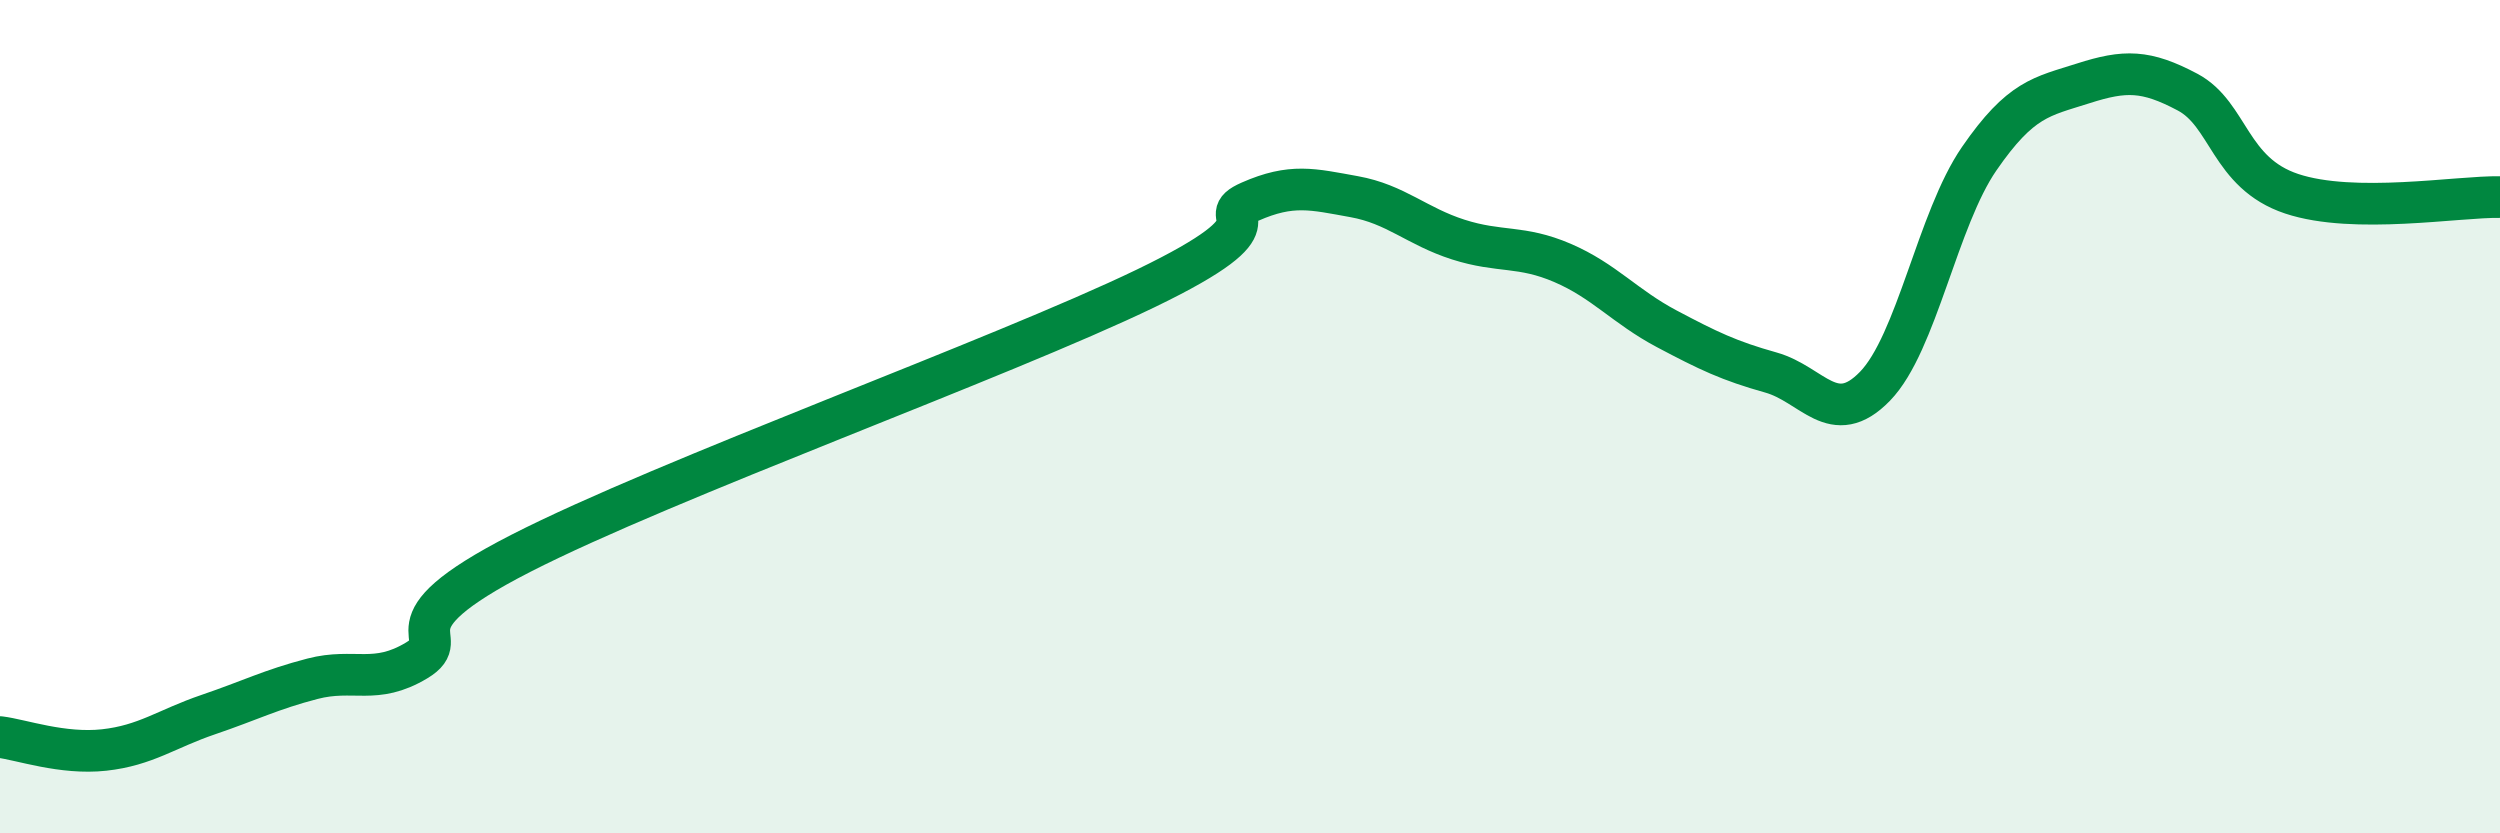
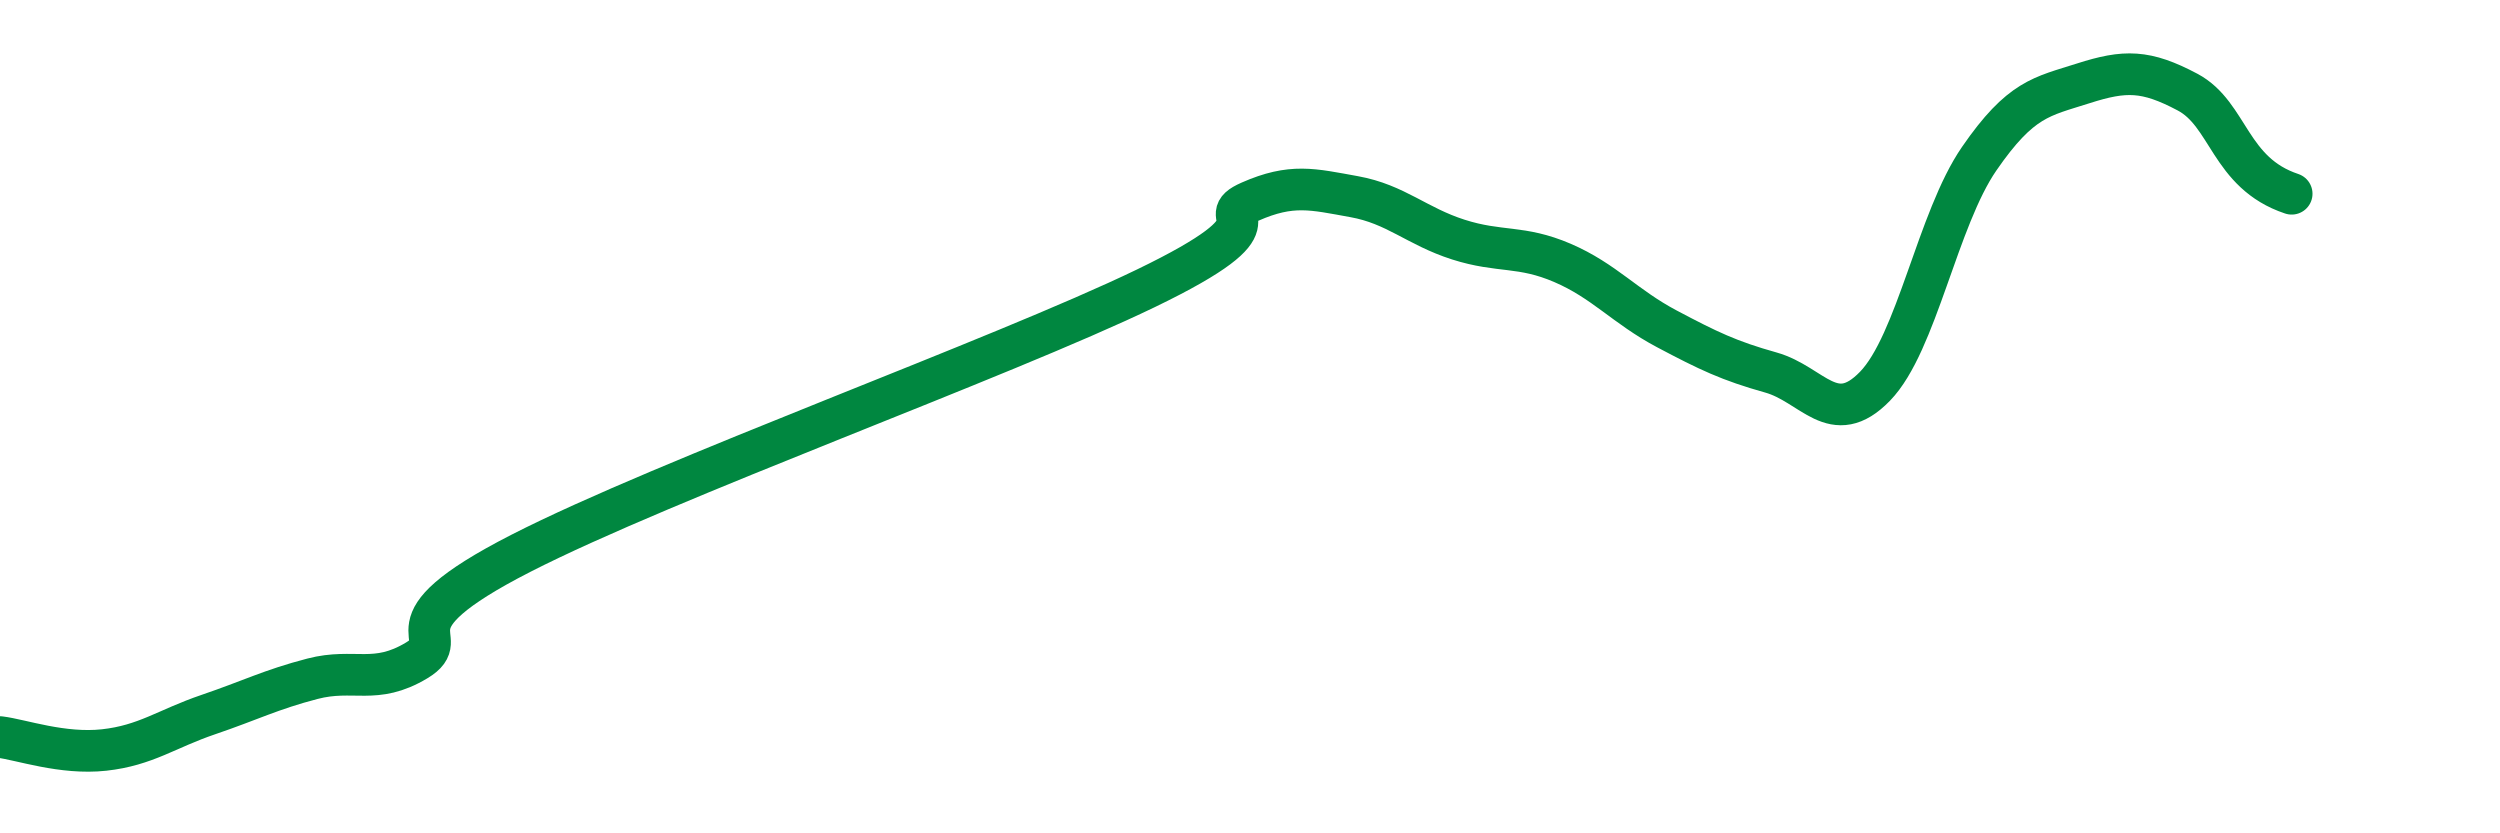
<svg xmlns="http://www.w3.org/2000/svg" width="60" height="20" viewBox="0 0 60 20">
-   <path d="M 0,17.69 C 0.5,17.75 1.5,18.11 2.5,18 C 3.5,17.89 4,17.49 5,17.15 C 6,16.81 6.5,16.55 7.5,16.29 C 8.5,16.03 9,16.45 10,15.85 C 11,15.25 9,15.07 12.5,13.28 C 16,11.49 24,8.61 27.5,6.92 C 31,5.23 29,5.28 30,4.84 C 31,4.4 31.5,4.54 32.5,4.72 C 33.5,4.9 34,5.43 35,5.75 C 36,6.07 36.5,5.88 37.5,6.31 C 38.5,6.74 39,7.36 40,7.89 C 41,8.42 41.5,8.66 42.5,8.94 C 43.5,9.22 44,10.3 45,9.27 C 46,8.24 46.5,5.26 47.5,3.81 C 48.5,2.36 49,2.32 50,2 C 51,1.68 51.5,1.68 52.5,2.21 C 53.5,2.74 53.5,4.15 55,4.65 C 56.5,5.15 59,4.71 60,4.73L60 20L0 20Z" fill="#008740" opacity="0.1" stroke-linecap="round" stroke-linejoin="round" />
-   <path d="M 0,17.69 C 0.5,17.75 1.5,18.11 2.5,18 C 3.5,17.89 4,17.49 5,17.15 C 6,16.81 6.5,16.55 7.5,16.29 C 8.5,16.03 9,16.45 10,15.85 C 11,15.25 9,15.07 12.5,13.28 C 16,11.49 24,8.61 27.5,6.92 C 31,5.23 29,5.28 30,4.84 C 31,4.4 31.5,4.54 32.5,4.72 C 33.5,4.9 34,5.43 35,5.75 C 36,6.07 36.5,5.88 37.5,6.31 C 38.5,6.74 39,7.36 40,7.89 C 41,8.42 41.5,8.66 42.5,8.94 C 43.5,9.22 44,10.3 45,9.27 C 46,8.24 46.5,5.26 47.5,3.81 C 48.5,2.36 49,2.32 50,2 C 51,1.68 51.5,1.68 52.5,2.21 C 53.5,2.74 53.5,4.15 55,4.65 C 56.5,5.15 59,4.71 60,4.73" stroke="#008740" stroke-width="1" fill="none" stroke-linecap="round" stroke-linejoin="round" />
+   <path d="M 0,17.69 C 0.5,17.75 1.5,18.11 2.5,18 C 3.5,17.89 4,17.49 5,17.15 C 6,16.81 6.5,16.55 7.5,16.29 C 8.5,16.03 9,16.45 10,15.85 C 11,15.25 9,15.07 12.5,13.28 C 16,11.49 24,8.61 27.5,6.92 C 31,5.23 29,5.28 30,4.84 C 31,4.4 31.5,4.54 32.5,4.72 C 33.5,4.9 34,5.43 35,5.75 C 36,6.07 36.5,5.88 37.5,6.31 C 38.5,6.74 39,7.36 40,7.89 C 41,8.42 41.5,8.66 42.5,8.94 C 43.5,9.22 44,10.3 45,9.27 C 46,8.24 46.5,5.26 47.5,3.81 C 48.5,2.36 49,2.32 50,2 C 51,1.68 51.5,1.68 52.5,2.21 C 53.5,2.74 53.5,4.15 55,4.65 " stroke="#008740" stroke-width="1" fill="none" stroke-linecap="round" stroke-linejoin="round" />
</svg>